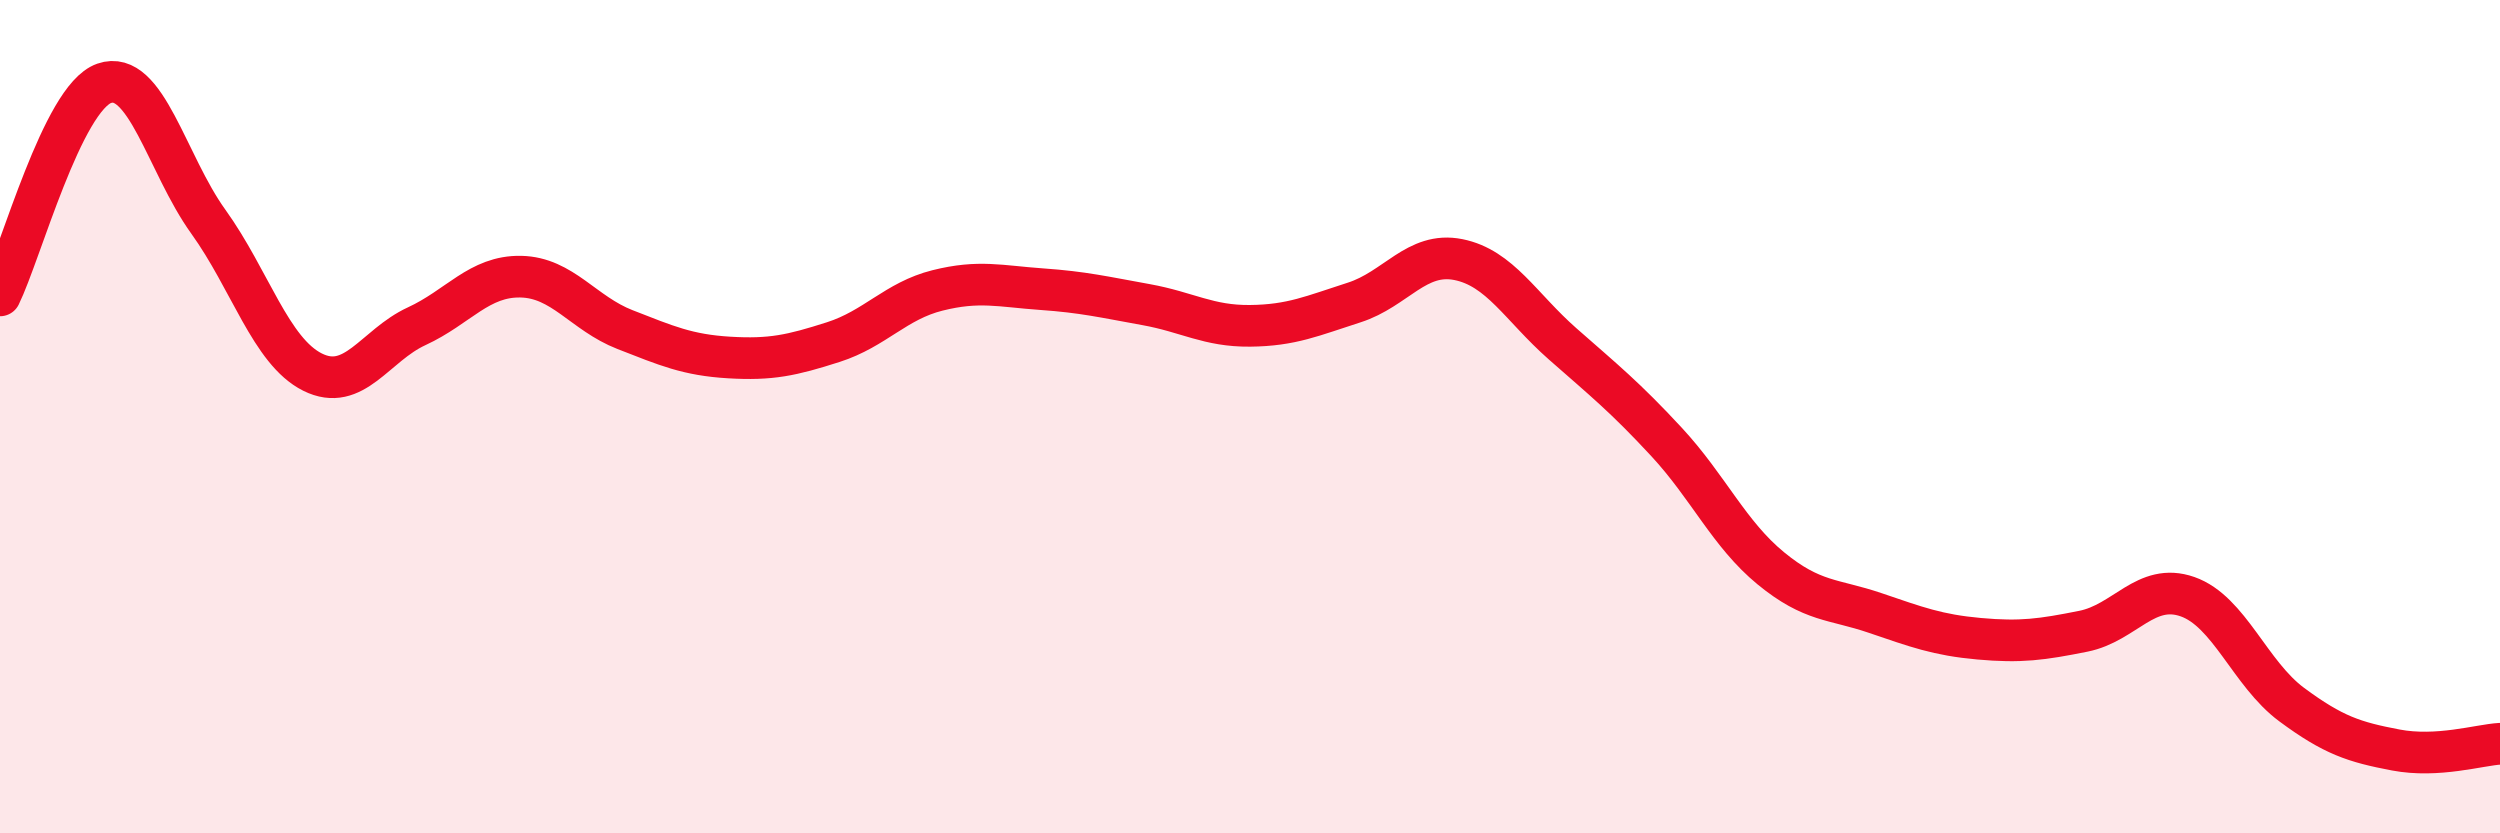
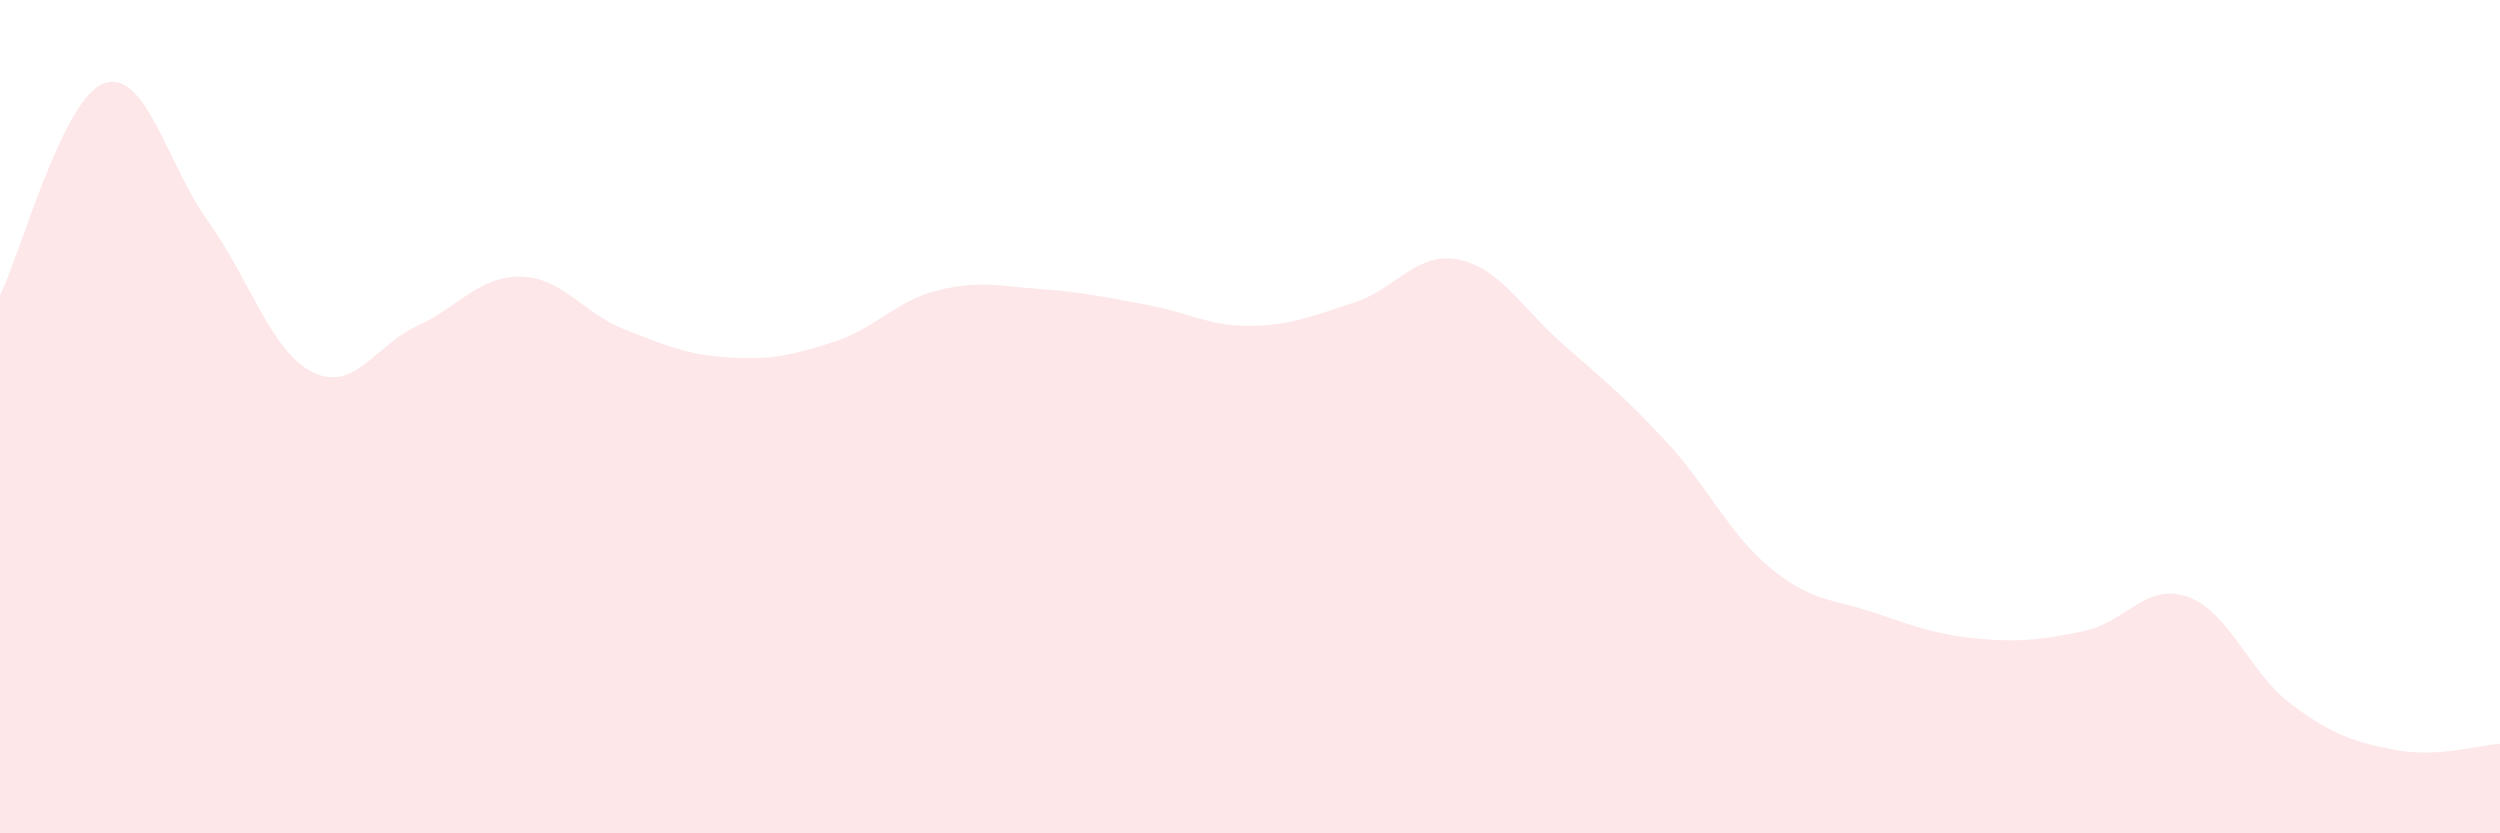
<svg xmlns="http://www.w3.org/2000/svg" width="60" height="20" viewBox="0 0 60 20">
  <path d="M 0,7.09 C 0.5,6.07 1.5,2.35 2.5,2 C 3.5,1.65 4,3.93 5,5.32 C 6,6.71 6.5,8.43 7.5,8.93 C 8.5,9.43 9,8.29 10,7.83 C 11,7.37 11.5,6.62 12.5,6.64 C 13.5,6.66 14,7.52 15,7.91 C 16,8.3 16.5,8.52 17.5,8.58 C 18.5,8.64 19,8.53 20,8.21 C 21,7.89 21.5,7.22 22.5,6.97 C 23.5,6.72 24,6.87 25,6.94 C 26,7.01 26.5,7.13 27.5,7.31 C 28.5,7.49 29,7.83 30,7.82 C 31,7.81 31.5,7.58 32.5,7.26 C 33.5,6.94 34,6.03 35,6.23 C 36,6.43 36.5,7.37 37.5,8.25 C 38.5,9.13 39,9.53 40,10.61 C 41,11.69 41.5,12.82 42.5,13.64 C 43.5,14.46 44,14.37 45,14.71 C 46,15.05 46.5,15.24 47.5,15.33 C 48.5,15.42 49,15.35 50,15.15 C 51,14.95 51.5,13.97 52.5,14.32 C 53.5,14.67 54,16.17 55,16.91 C 56,17.65 56.5,17.81 57.5,18 C 58.5,18.19 59.5,17.88 60,17.85L60 20L0 20Z" fill="#EB0A25" opacity="0.1" stroke-linecap="round" stroke-linejoin="round" />
-   <path d="M 0,7.09 C 0.5,6.07 1.5,2.35 2.5,2 C 3.5,1.65 4,3.93 5,5.32 C 6,6.71 6.5,8.43 7.5,8.93 C 8.5,9.43 9,8.29 10,7.83 C 11,7.37 11.5,6.62 12.5,6.64 C 13.5,6.66 14,7.52 15,7.91 C 16,8.3 16.5,8.52 17.5,8.58 C 18.5,8.64 19,8.53 20,8.21 C 21,7.89 21.5,7.22 22.5,6.97 C 23.5,6.72 24,6.87 25,6.94 C 26,7.01 26.5,7.13 27.5,7.31 C 28.5,7.49 29,7.83 30,7.82 C 31,7.81 31.5,7.58 32.5,7.26 C 33.5,6.94 34,6.03 35,6.23 C 36,6.43 36.5,7.37 37.5,8.25 C 38.5,9.13 39,9.53 40,10.61 C 41,11.69 41.5,12.82 42.5,13.64 C 43.5,14.46 44,14.37 45,14.71 C 46,15.05 46.5,15.24 47.5,15.33 C 48.5,15.42 49,15.35 50,15.15 C 51,14.95 51.5,13.97 52.5,14.32 C 53.5,14.67 54,16.17 55,16.91 C 56,17.65 56.5,17.81 57.5,18 C 58.5,18.19 59.5,17.88 60,17.85" stroke="#EB0A25" stroke-width="1" fill="none" stroke-linecap="round" stroke-linejoin="round" />
</svg>